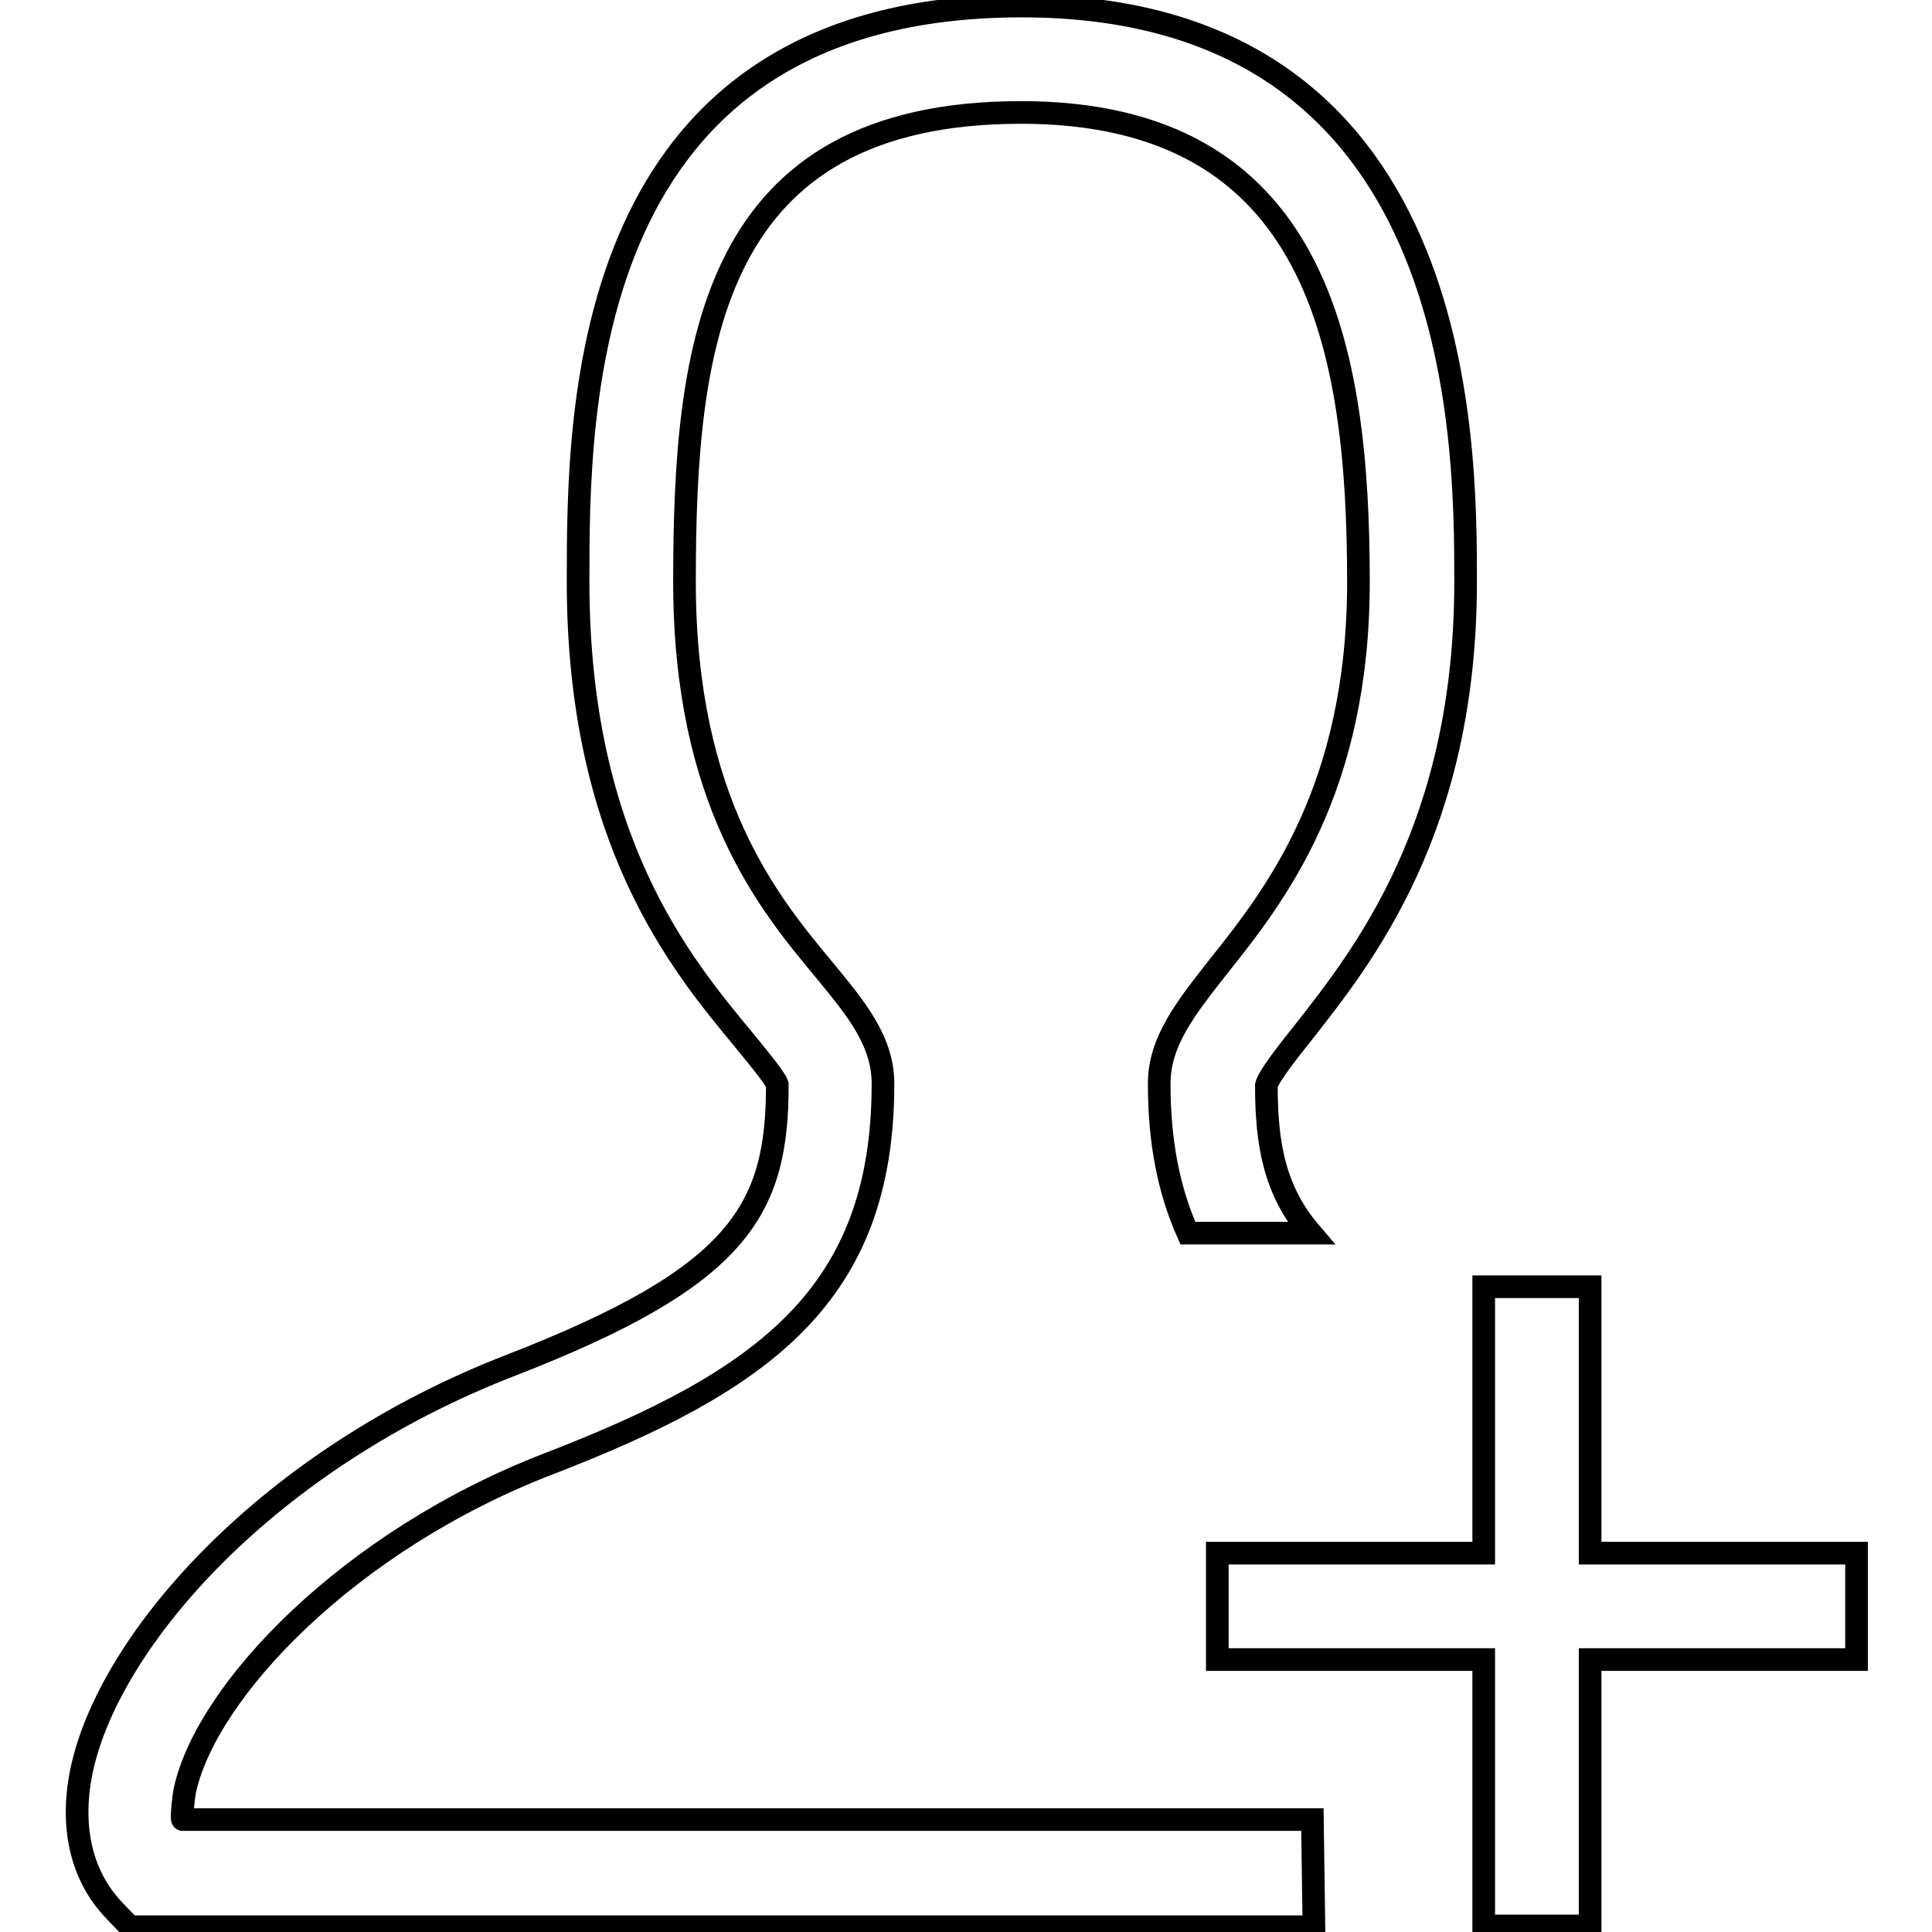
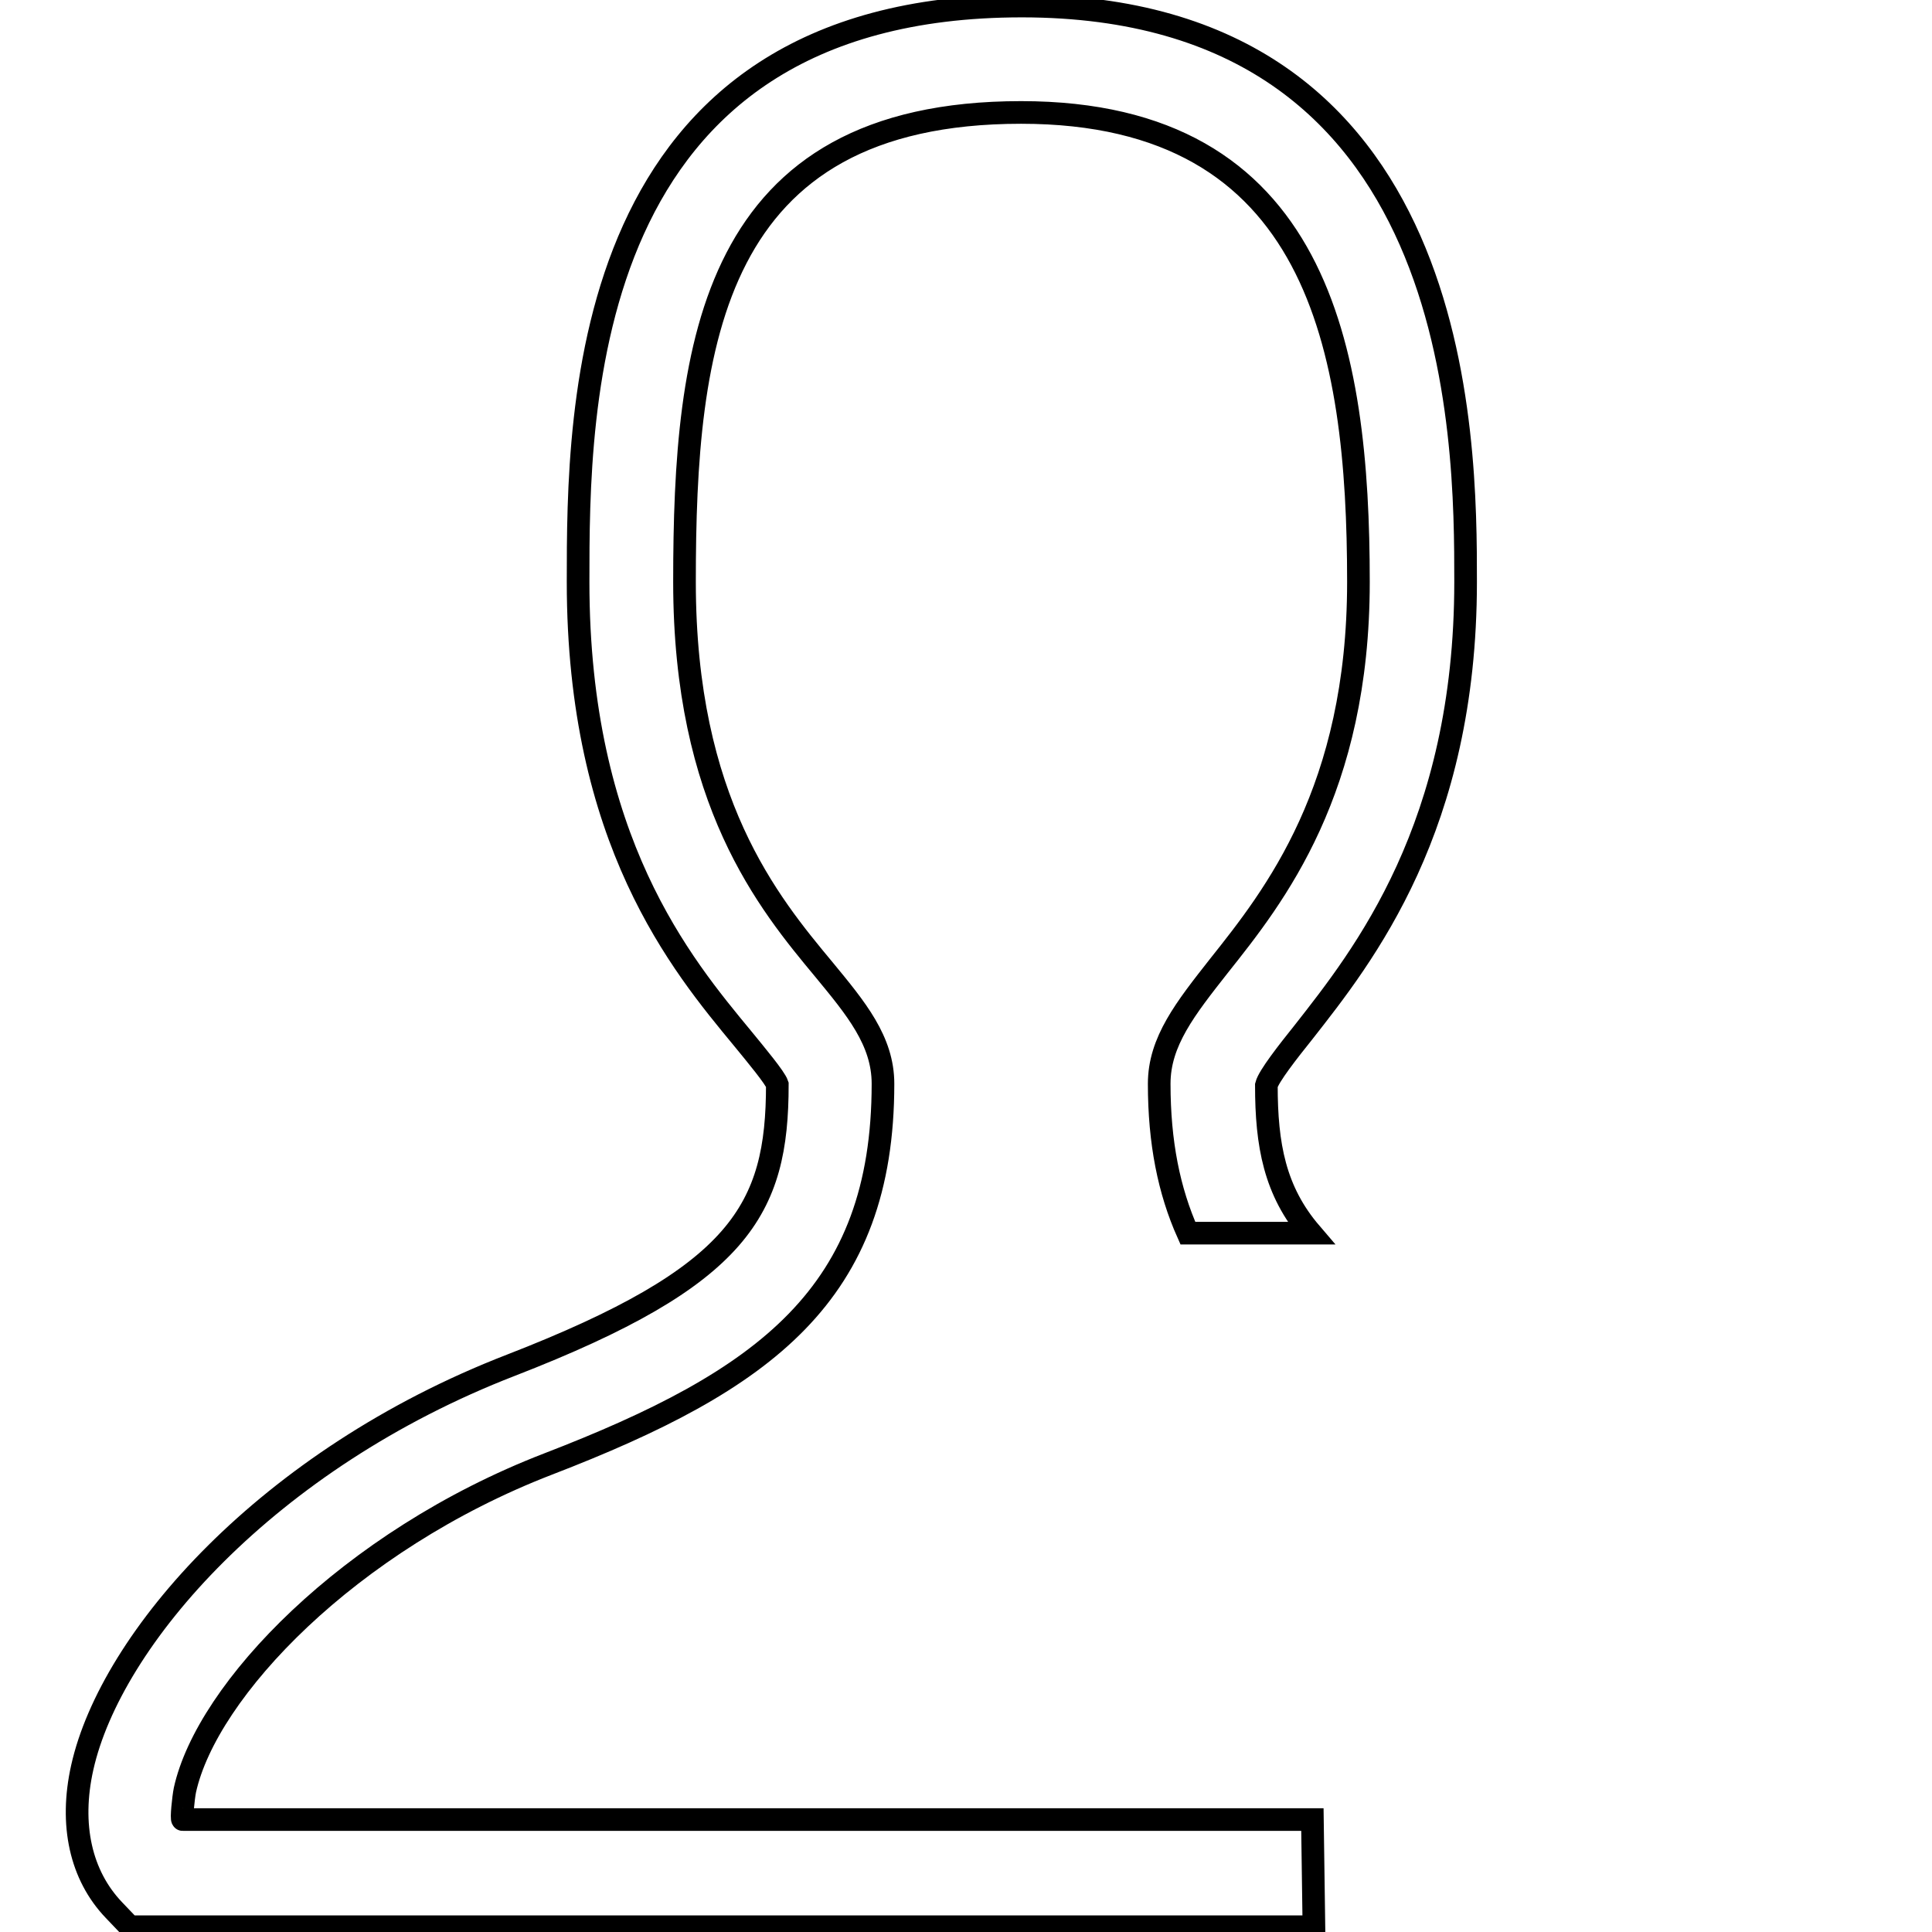
<svg xmlns="http://www.w3.org/2000/svg" version="1.1" x="0px" y="0px" viewBox="0 0 256 256" enable-background="new 0 0 256 256" xml:space="preserve">
  <g>
    <g>
-       <path stroke-width="3" fill-opacity="0" stroke="#000000" d="M246,219.9h-35.3v35.3h-14.1v-35.3h-35.3v-14.1h35.3v-35.3h14.1v35.3H246V219.9z" />
      <path stroke-width="3" fill-opacity="0" stroke="#000000" d="M173.9,241.1H24.2c-0.2,0,0.1-2.9,0.3-3.9c2.9-13.2,21.7-33,48.1-43.2c28.8-11.1,44.4-22.5,44.4-50.4c0-5.7-3.6-10-7.8-15.1c-7.4-8.9-18.5-22.3-18.5-51.4c0-31.5,3.5-62.2,44.6-62.2c39.4,0,44.7,31.4,44.7,62.2c0,27.6-11.1,41.6-18.5,50.9c-4.4,5.6-7.9,10-7.9,15.6c0,7.8,1.3,14.2,3.8,19.8h16.3c-4.8-5.6-5.9-11.7-5.9-19.6c0.3-1.2,2.9-4.5,4.9-7c8-10.2,21.5-27.2,21.5-59.7c0-18.9,0-76.3-58.8-76.3c-58.8,0-58.8,53.5-58.8,76.3c0,34.3,13.7,50.7,21.8,60.5c1.8,2.2,4.3,5.2,4.6,6.1c0,16.6-4.9,25.4-35.3,37.2c-32.3,12.5-53,36.3-56.8,53.3c-1.7,7.6-0.2,14.3,4.2,18.9l2.1,2.2h156.9L173.9,241.1L173.9,241.1z" />
    </g>
  </g>
</svg>